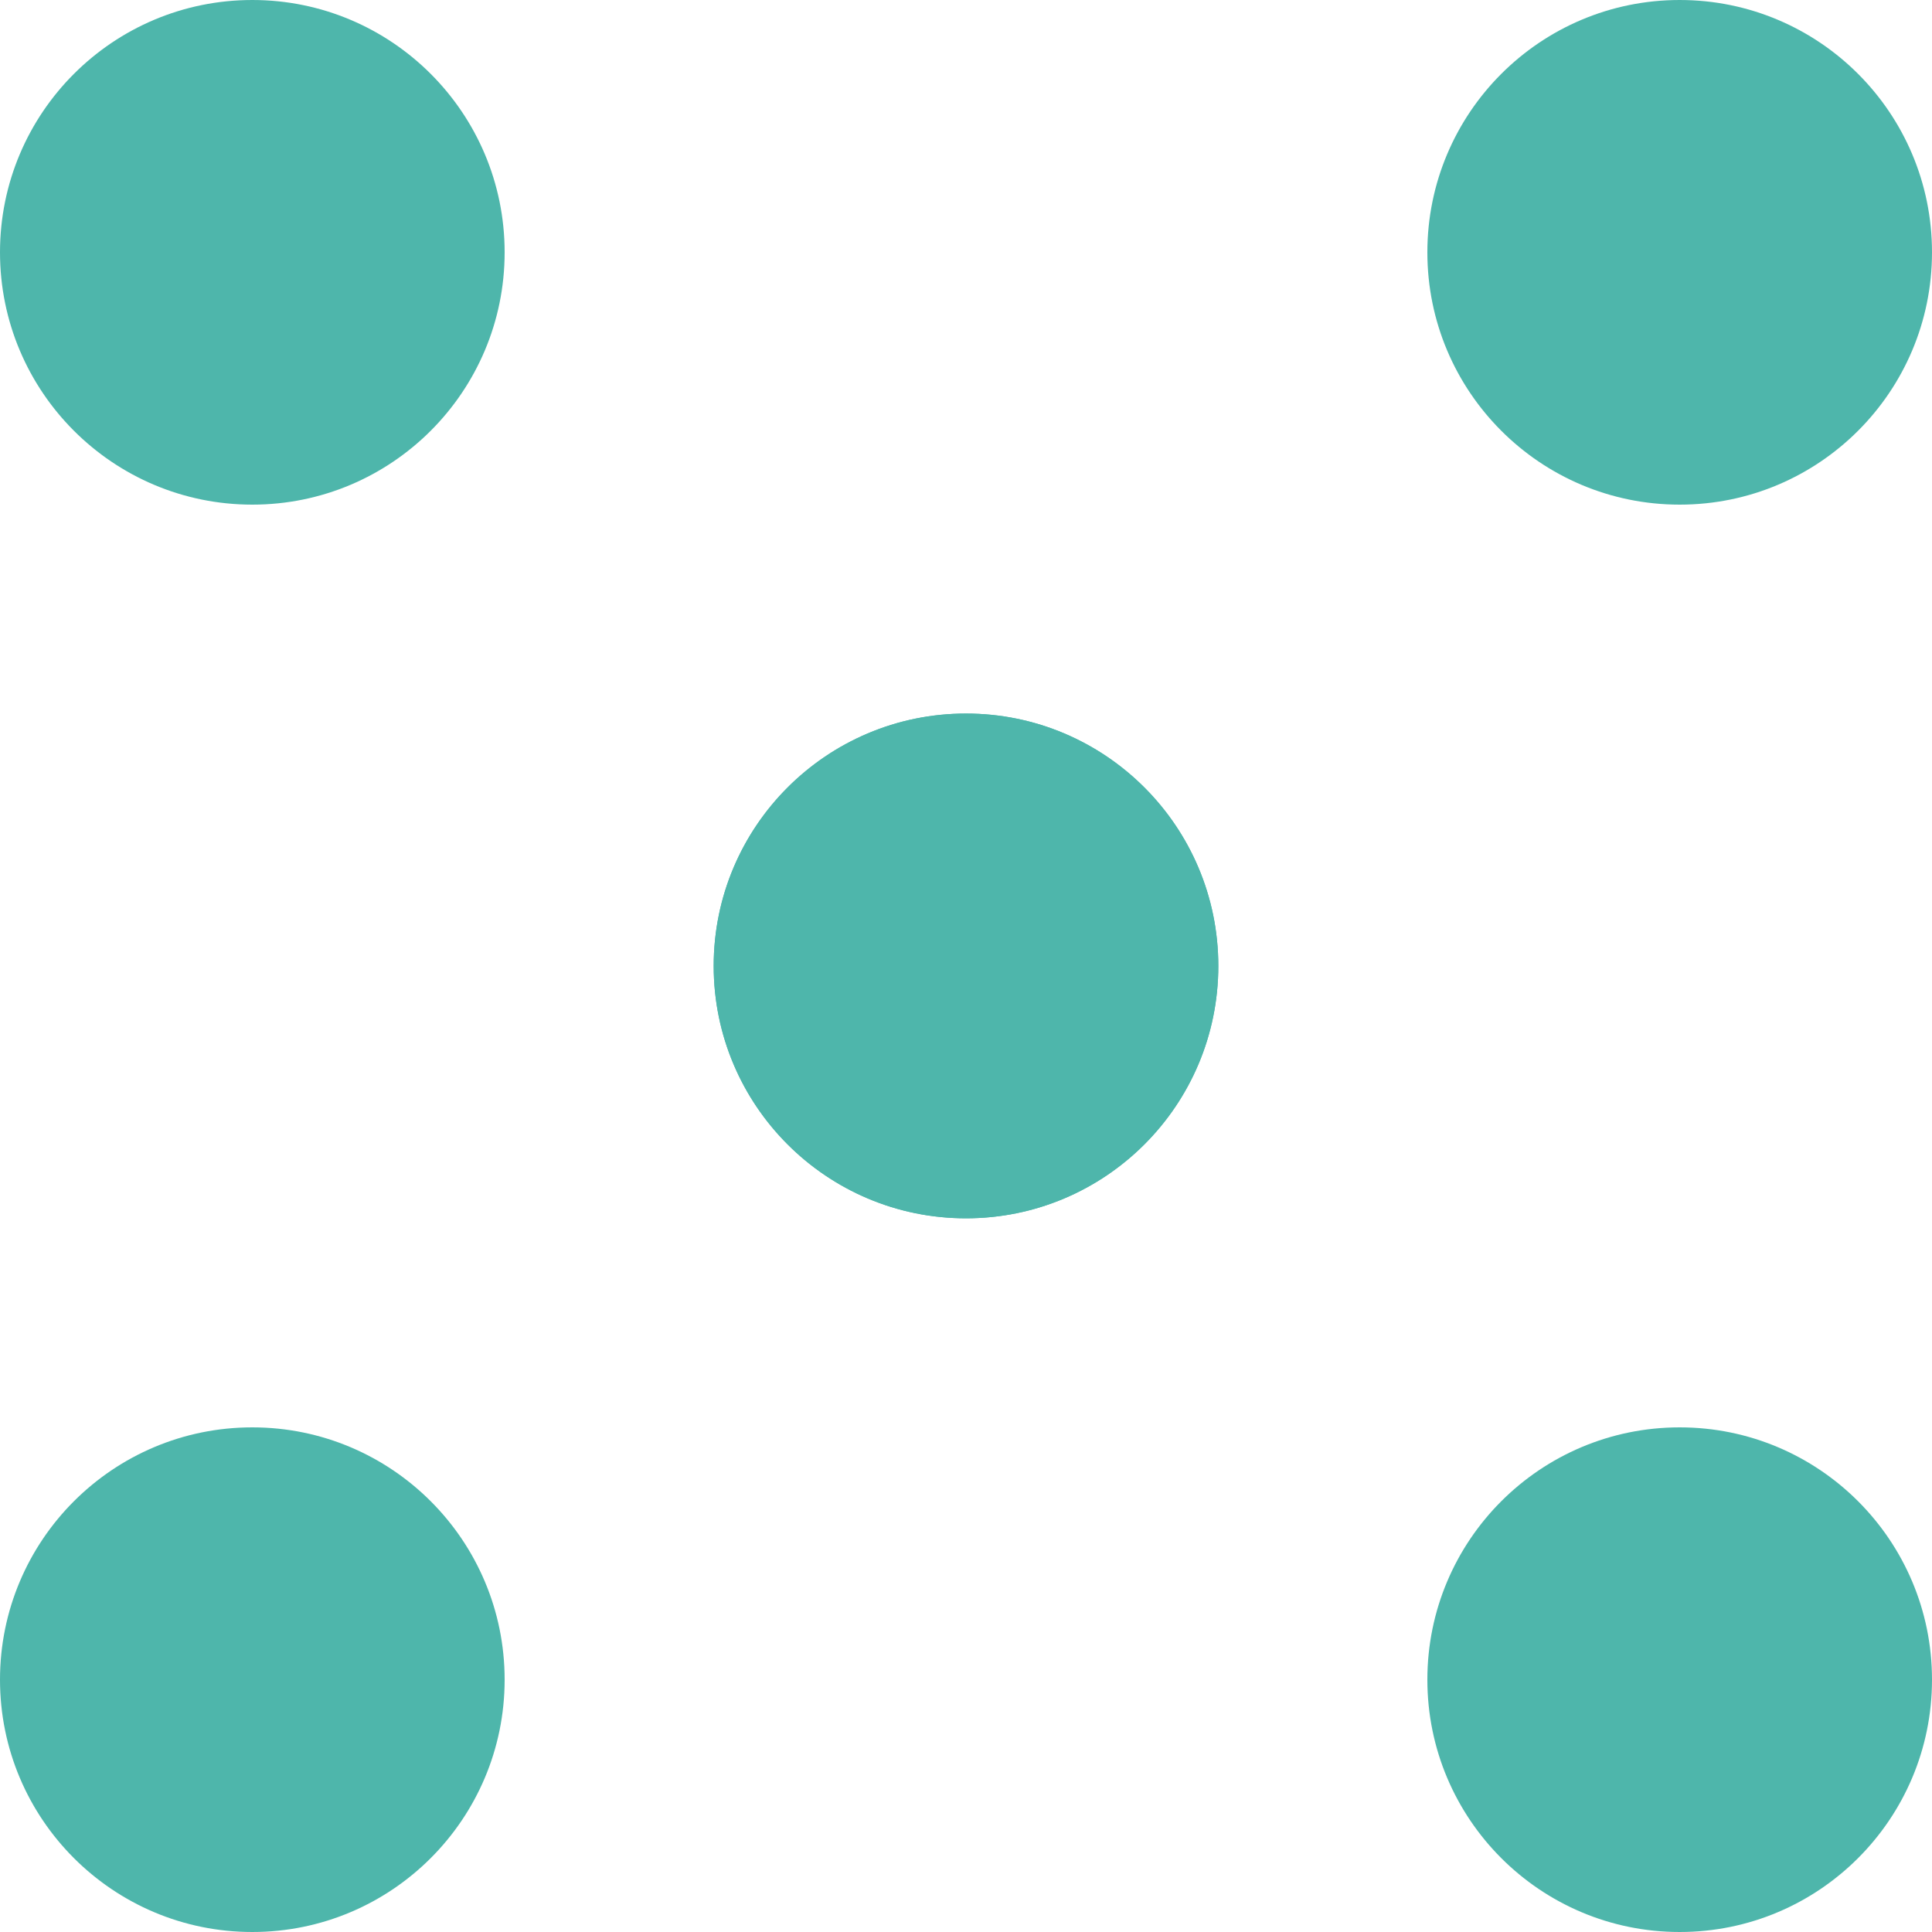
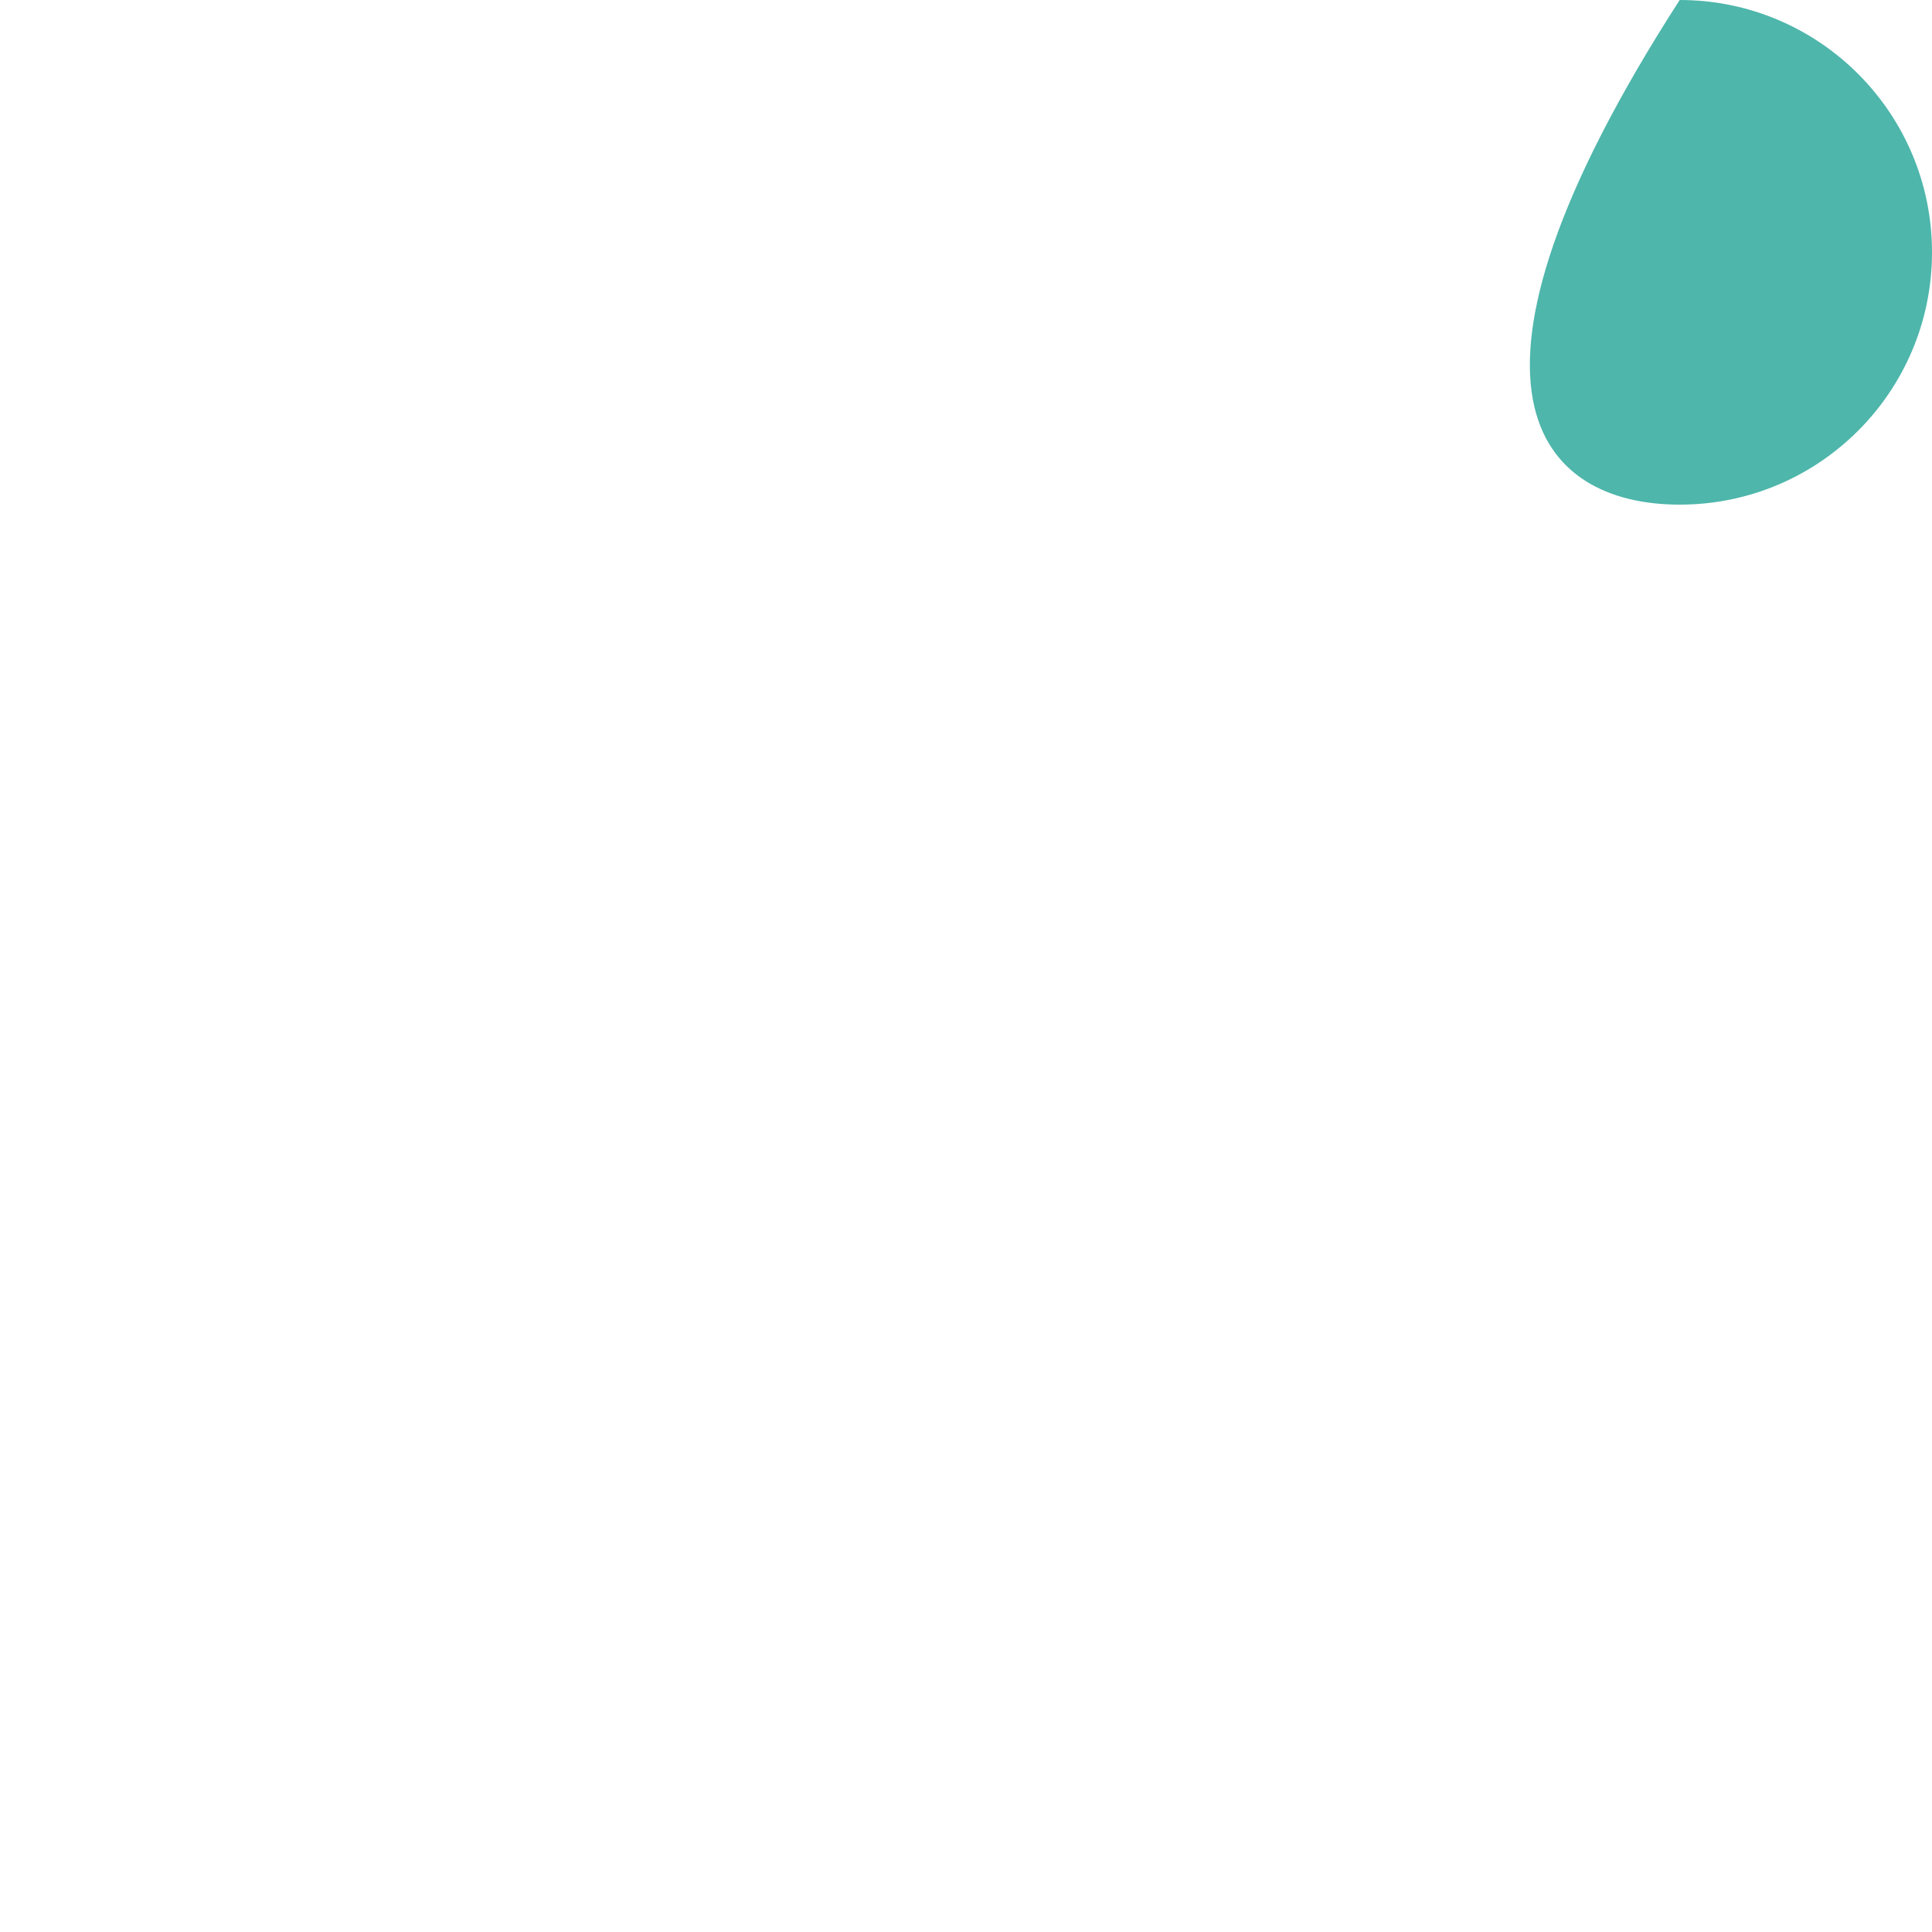
<svg xmlns="http://www.w3.org/2000/svg" width="30" height="30" viewBox="0 0 30 30" fill="none">
-   <path d="M15 18.918C17.164 18.918 18.918 17.163 18.918 14.999C18.918 12.835 17.164 11.08 15 11.08C12.836 11.08 11.082 12.835 11.082 14.999C11.082 17.163 12.836 18.918 15 18.918Z" fill="#4EB6AB" />
-   <path d="M3.918 7.836C6.082 7.836 7.836 6.082 7.836 3.918C7.836 1.754 6.082 0 3.918 0C1.754 0 0 1.754 0 3.918C0 6.082 1.754 7.836 3.918 7.836Z" fill="#4EB6AB" />
-   <path d="M26.082 30C28.246 30 30 28.246 30 26.082C30 23.918 28.246 22.164 26.082 22.164C23.918 22.164 22.164 23.918 22.164 26.082C22.164 28.246 23.918 30 26.082 30Z" fill="#4EB6AB" />
-   <path d="M15 18.918C17.164 18.918 18.918 17.163 18.918 14.999C18.918 12.835 17.164 11.08 15 11.08C12.836 11.08 11.082 12.835 11.082 14.999C11.082 17.163 12.836 18.918 15 18.918Z" fill="#4EB6AB" />
-   <path d="M3.918 30C6.082 30 7.836 28.246 7.836 26.082C7.836 23.918 6.082 22.164 3.918 22.164C1.754 22.164 0 23.918 0 26.082C0 28.246 1.754 30 3.918 30Z" fill="#4EB6AB" />
-   <path d="M26.082 7.836C28.246 7.836 30 6.082 30 3.918C30 1.754 28.246 0 26.082 0C23.918 0 22.164 1.754 22.164 3.918C22.164 6.082 23.918 7.836 26.082 7.836Z" fill="#4EB6AB" />
+   <path d="M26.082 7.836C28.246 7.836 30 6.082 30 3.918C30 1.754 28.246 0 26.082 0C22.164 6.082 23.918 7.836 26.082 7.836Z" fill="#4EB6AB" />
</svg>